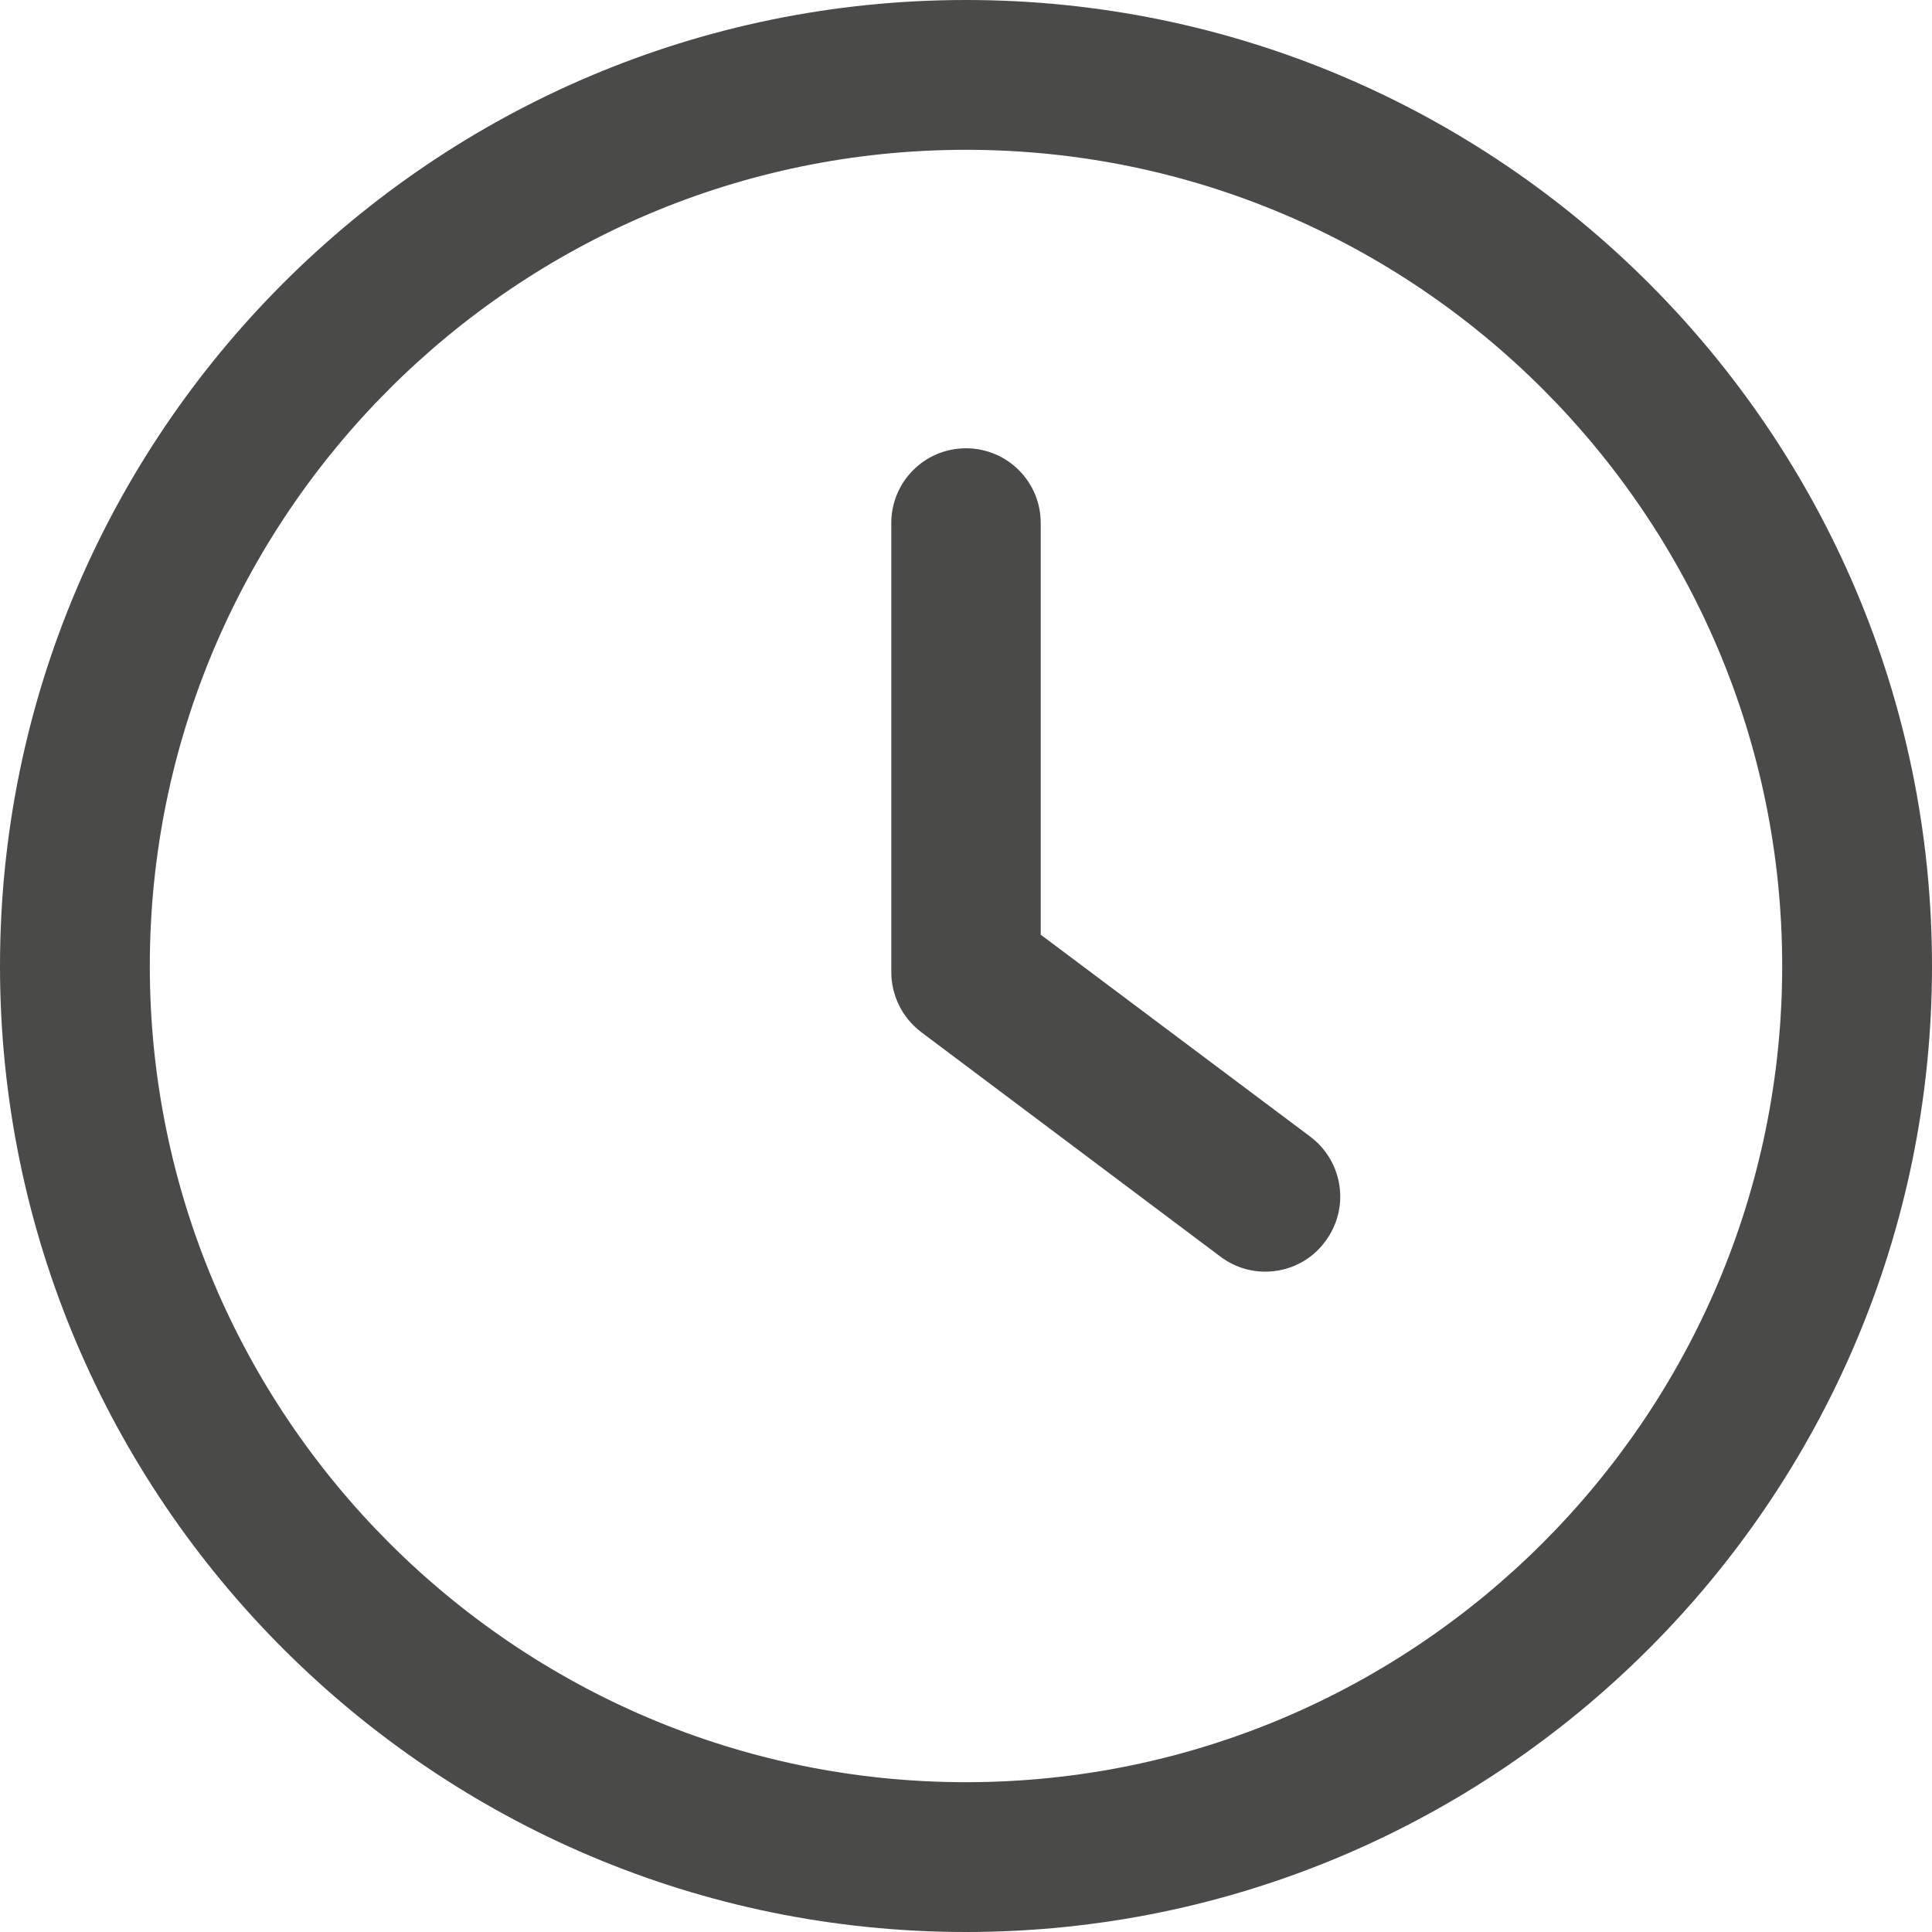
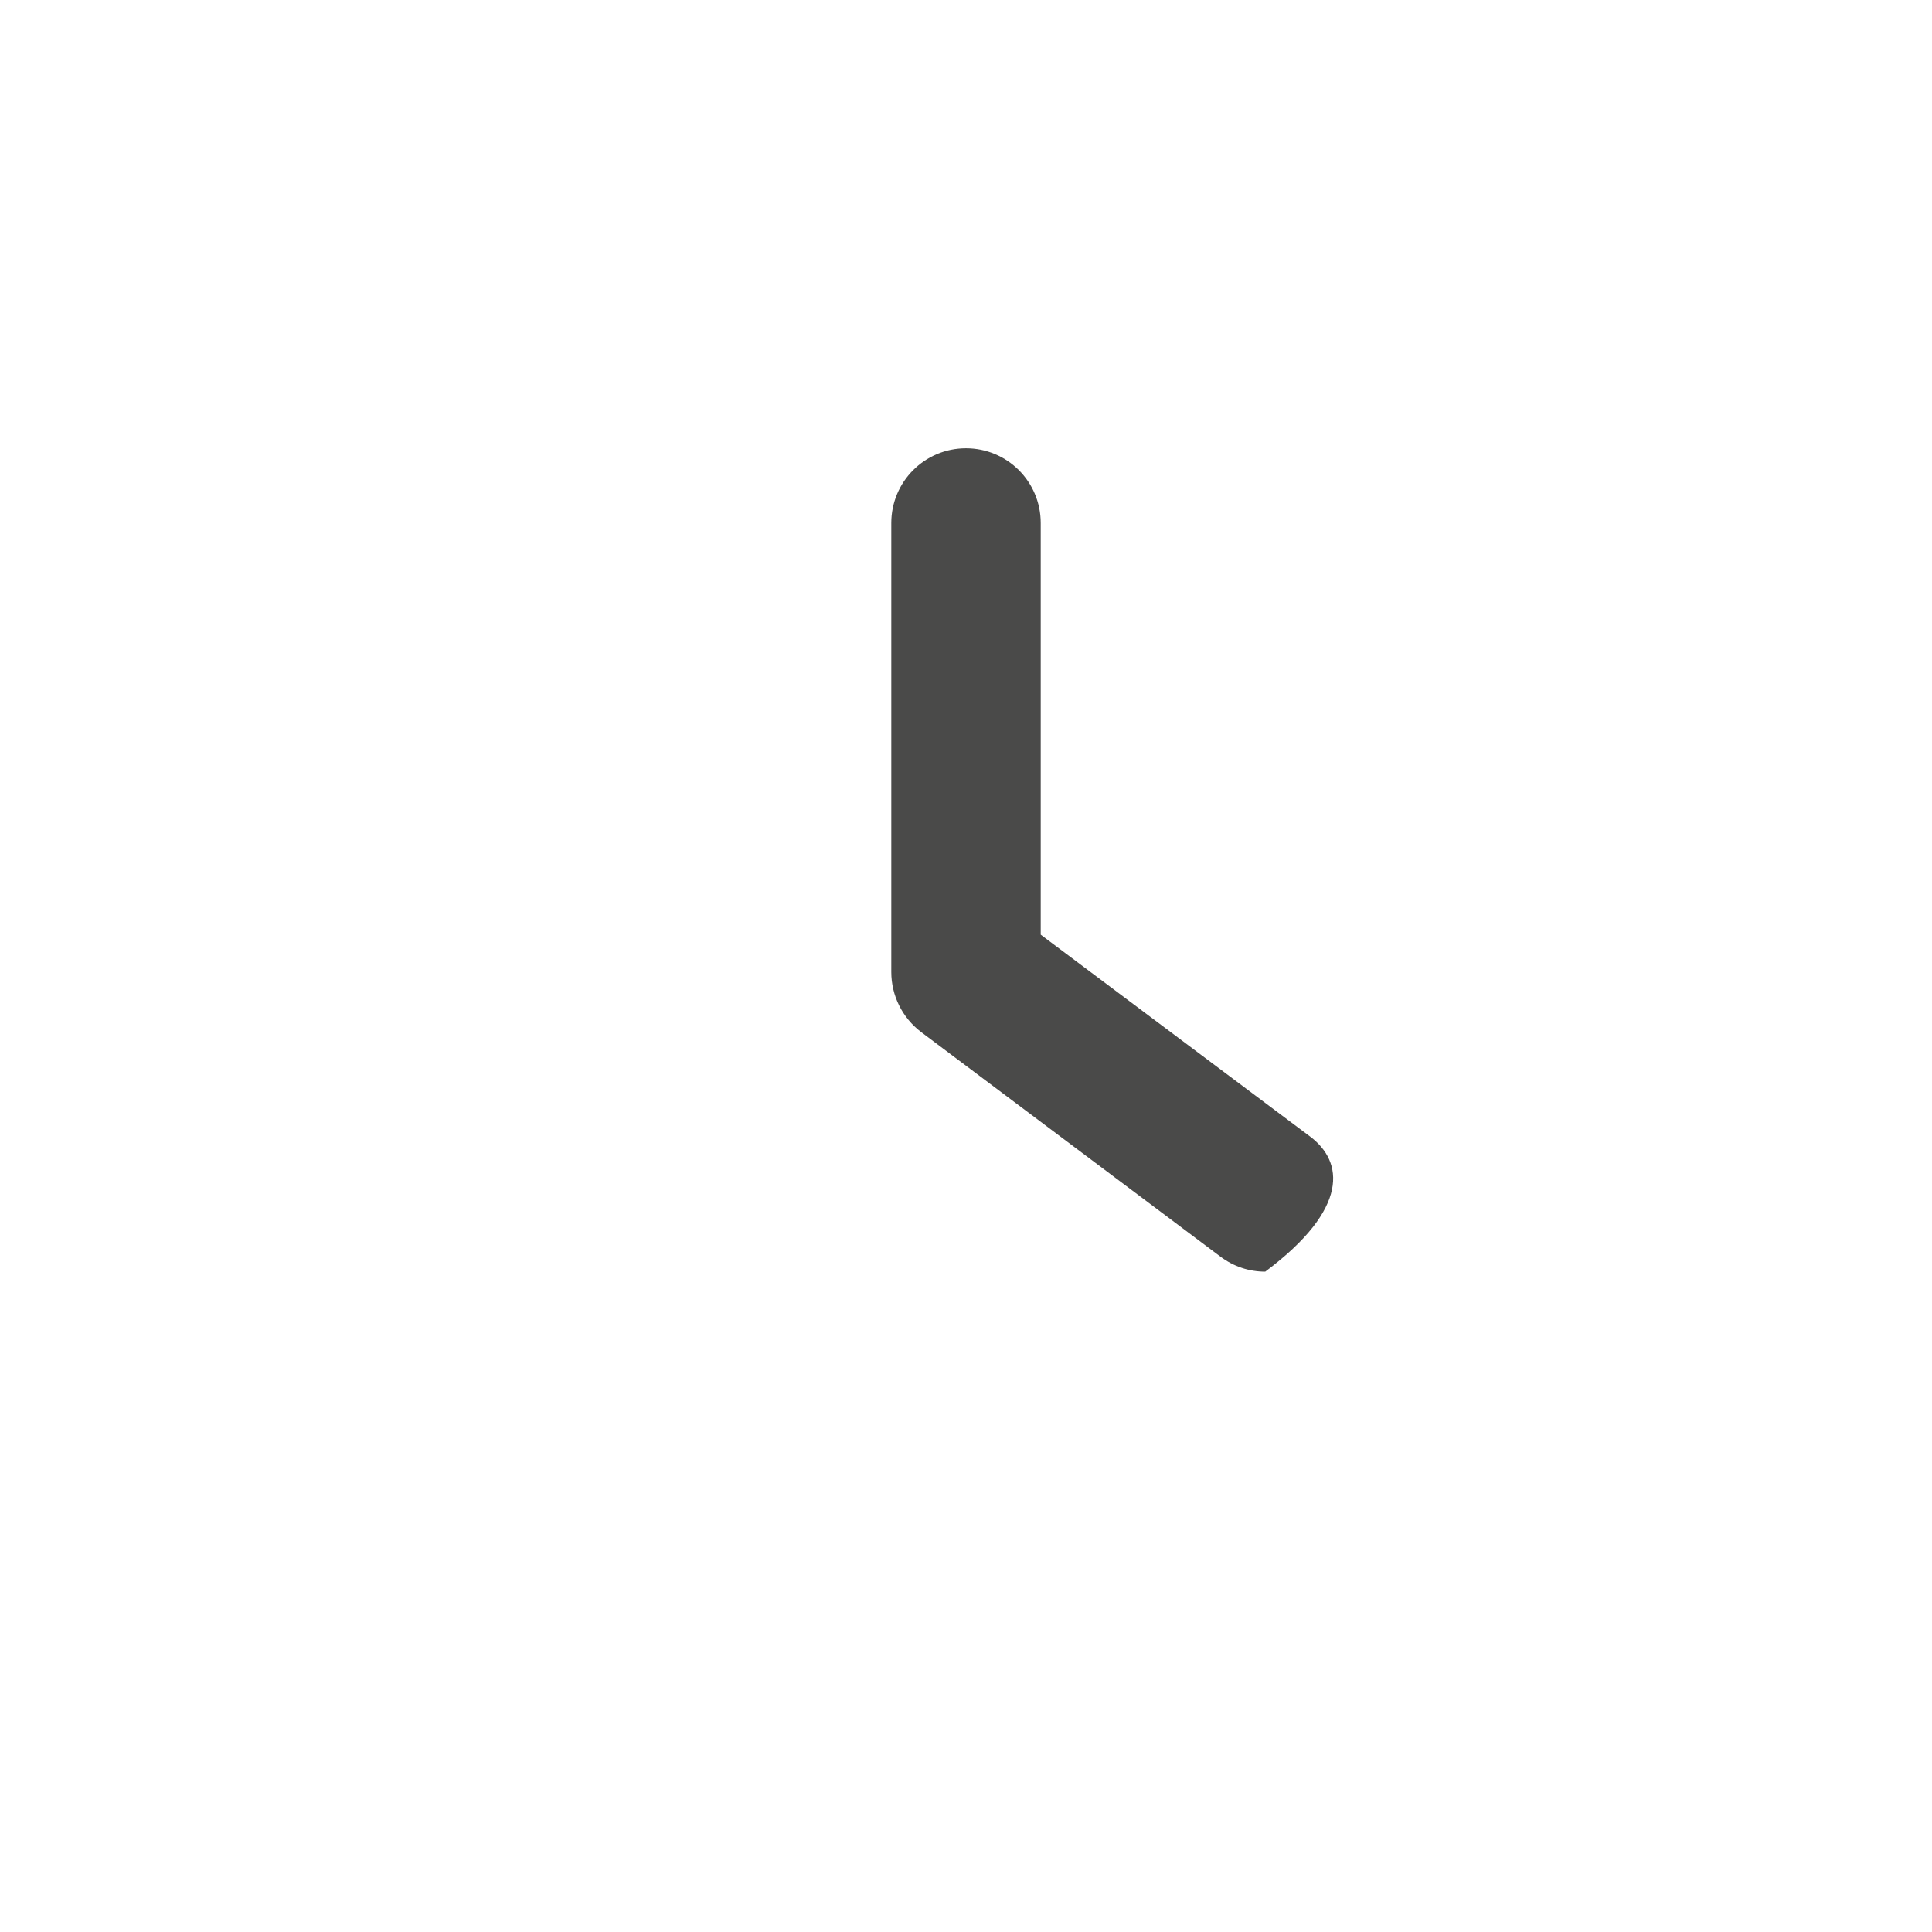
<svg xmlns="http://www.w3.org/2000/svg" version="1.1" id="Capa_1" x="0px" y="0px" viewBox="0 0 512 512" style="enable-background:new 0 0 512 512;" xml:space="preserve">
  <style type="text/css">
	.st0{fill:#4A4A49;}
</style>
  <g>
    <g>
-       <path class="st0" d="M347.2,301.2l-71.4-53.5V138.6c0-11-8.9-19.8-19.8-19.8c-11,0-19.8,8.9-19.8,19.8v119    c0,6.2,2.9,12.1,7.9,15.9l79.3,59.5c3.6,2.7,7.7,4,11.9,4c6,0,12-2.7,15.9-8C357.8,320.2,356,307.8,347.2,301.2z" />
+       <path class="st0" d="M347.2,301.2l-71.4-53.5V138.6c0-11-8.9-19.8-19.8-19.8c-11,0-19.8,8.9-19.8,19.8v119    c0,6.2,2.9,12.1,7.9,15.9l79.3,59.5c3.6,2.7,7.7,4,11.9,4C357.8,320.2,356,307.8,347.2,301.2z" />
    </g>
  </g>
  <g>
    <g>
-       <path class="st0" d="M256,0C114.8,0,0,114.8,0,256s114.8,256,256,256s256-114.8,256-256S397.2,0,256,0z M256,472.3    c-119.3,0-216.3-97.1-216.3-216.3S136.7,39.7,256,39.7S472.3,136.8,472.3,256S375.3,472.3,256,472.3z" />
-     </g>
+       </g>
  </g>
</svg>